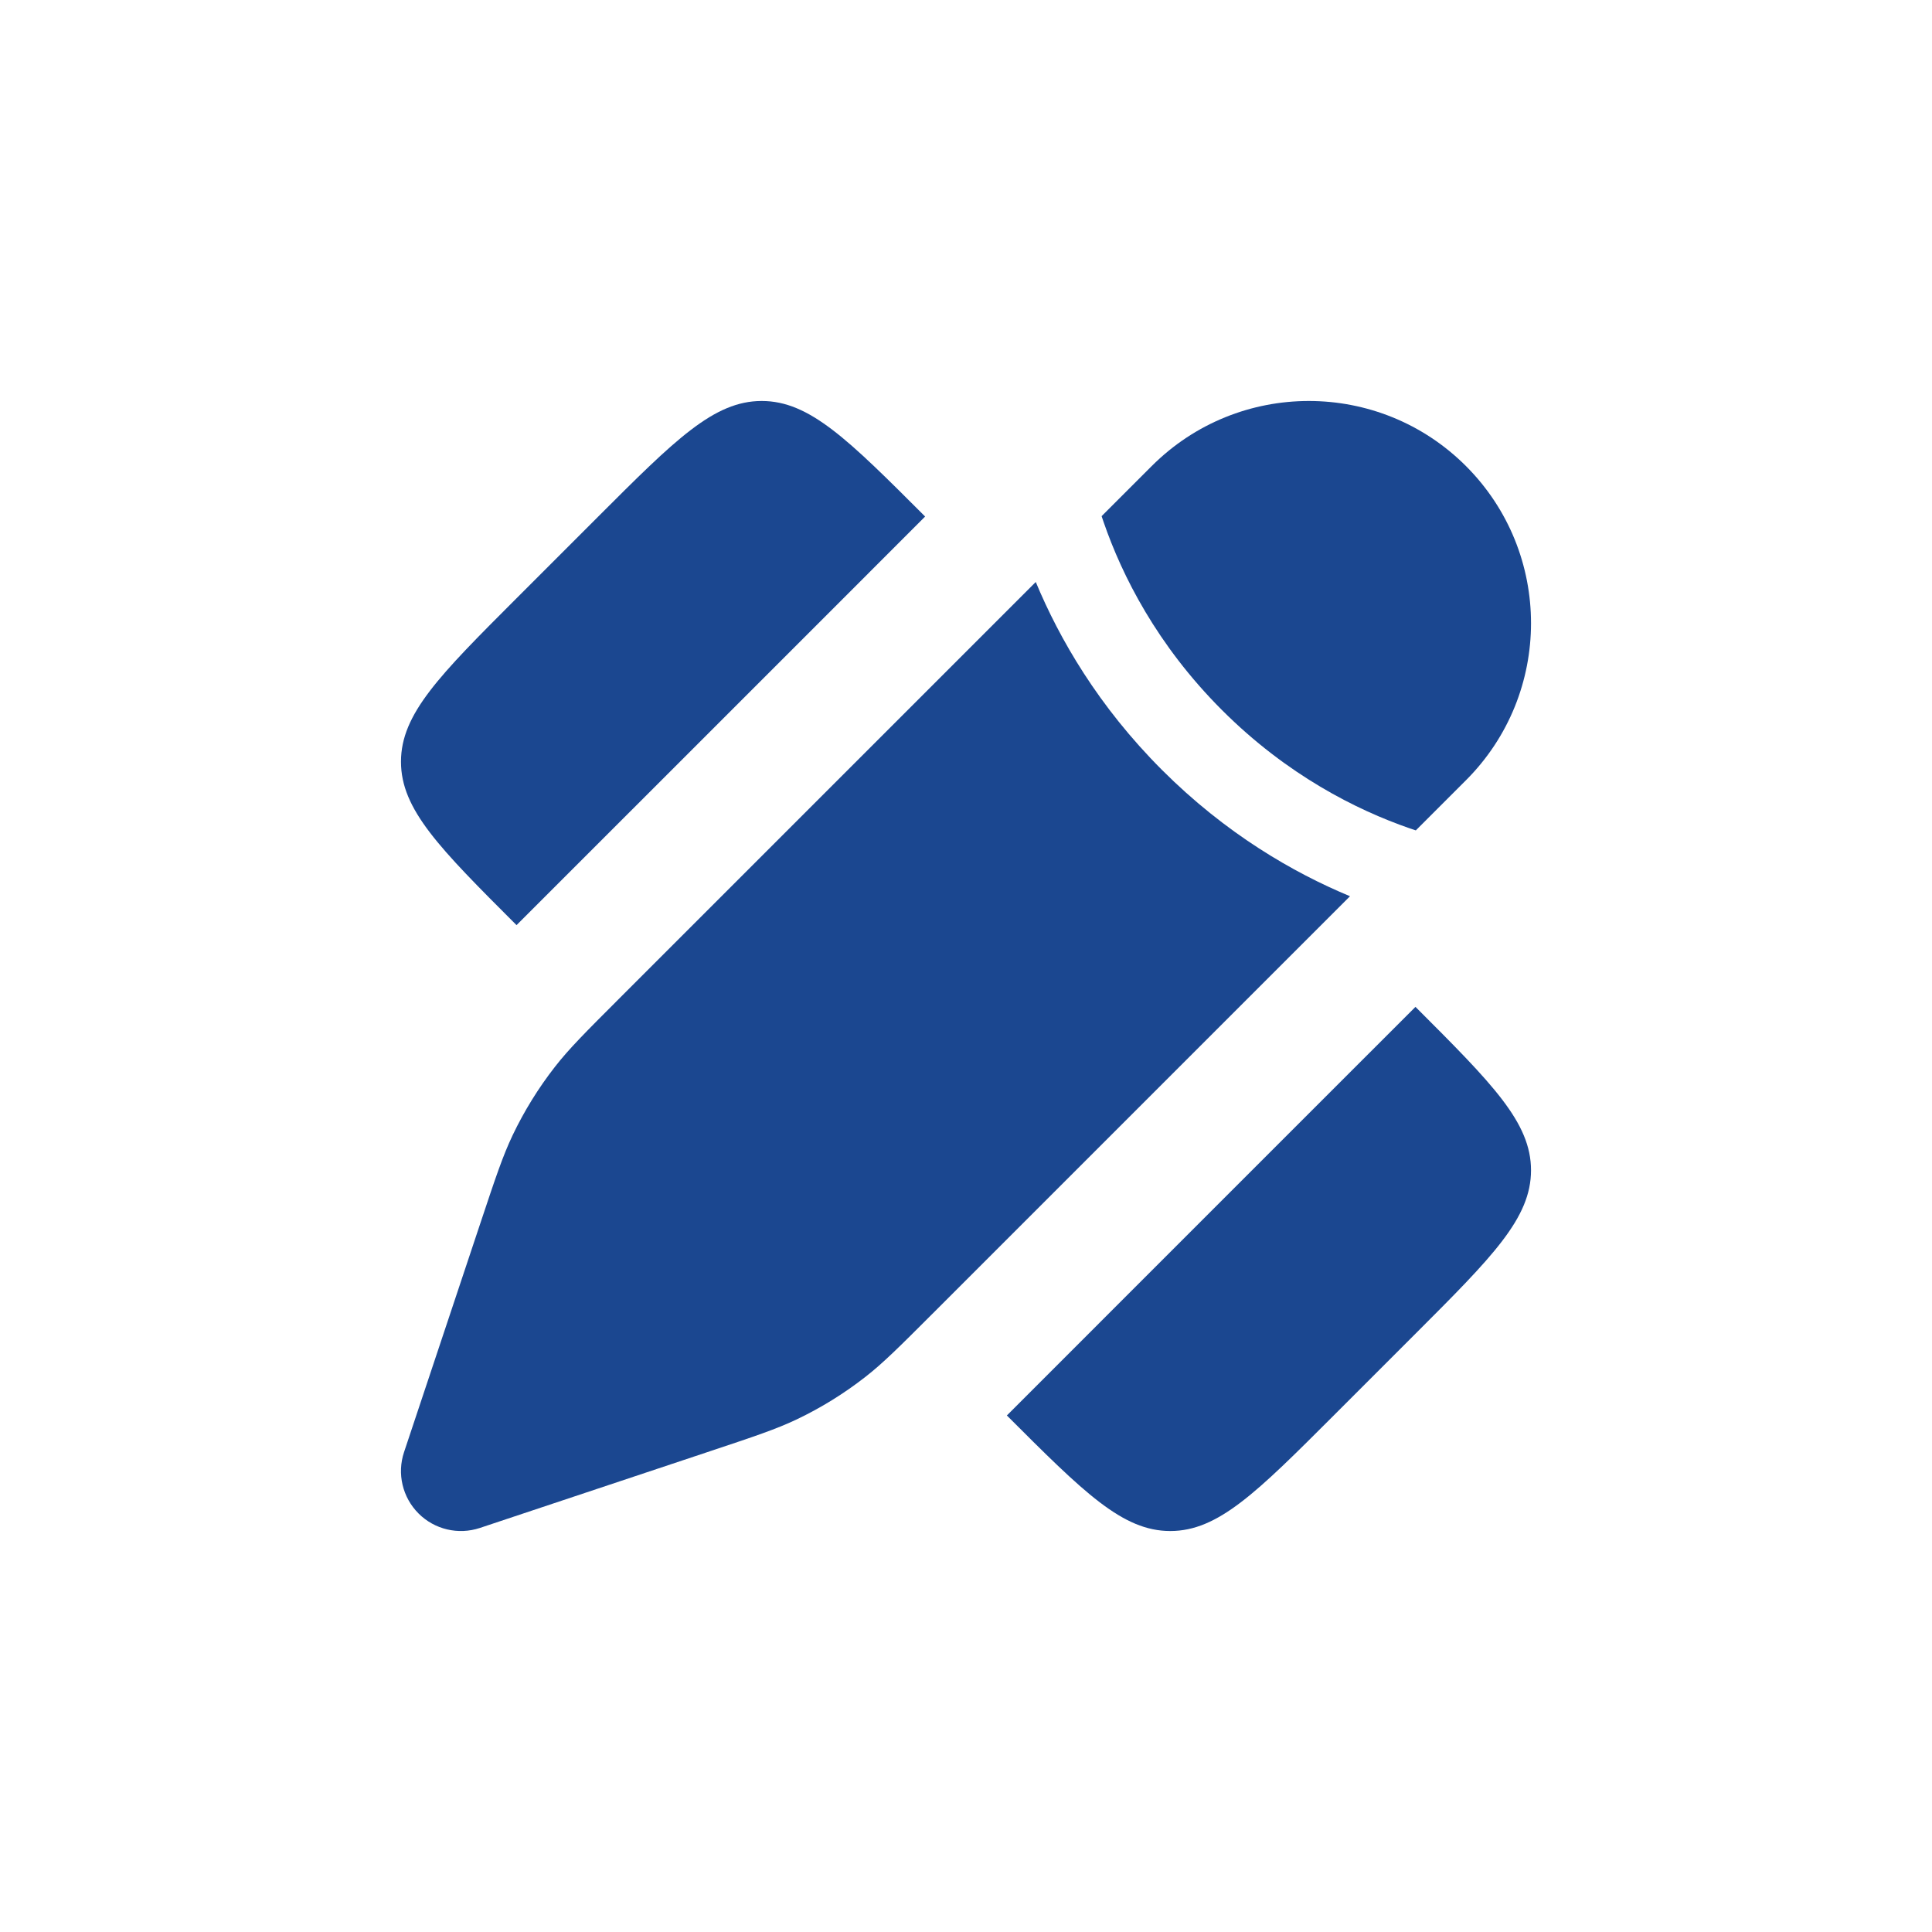
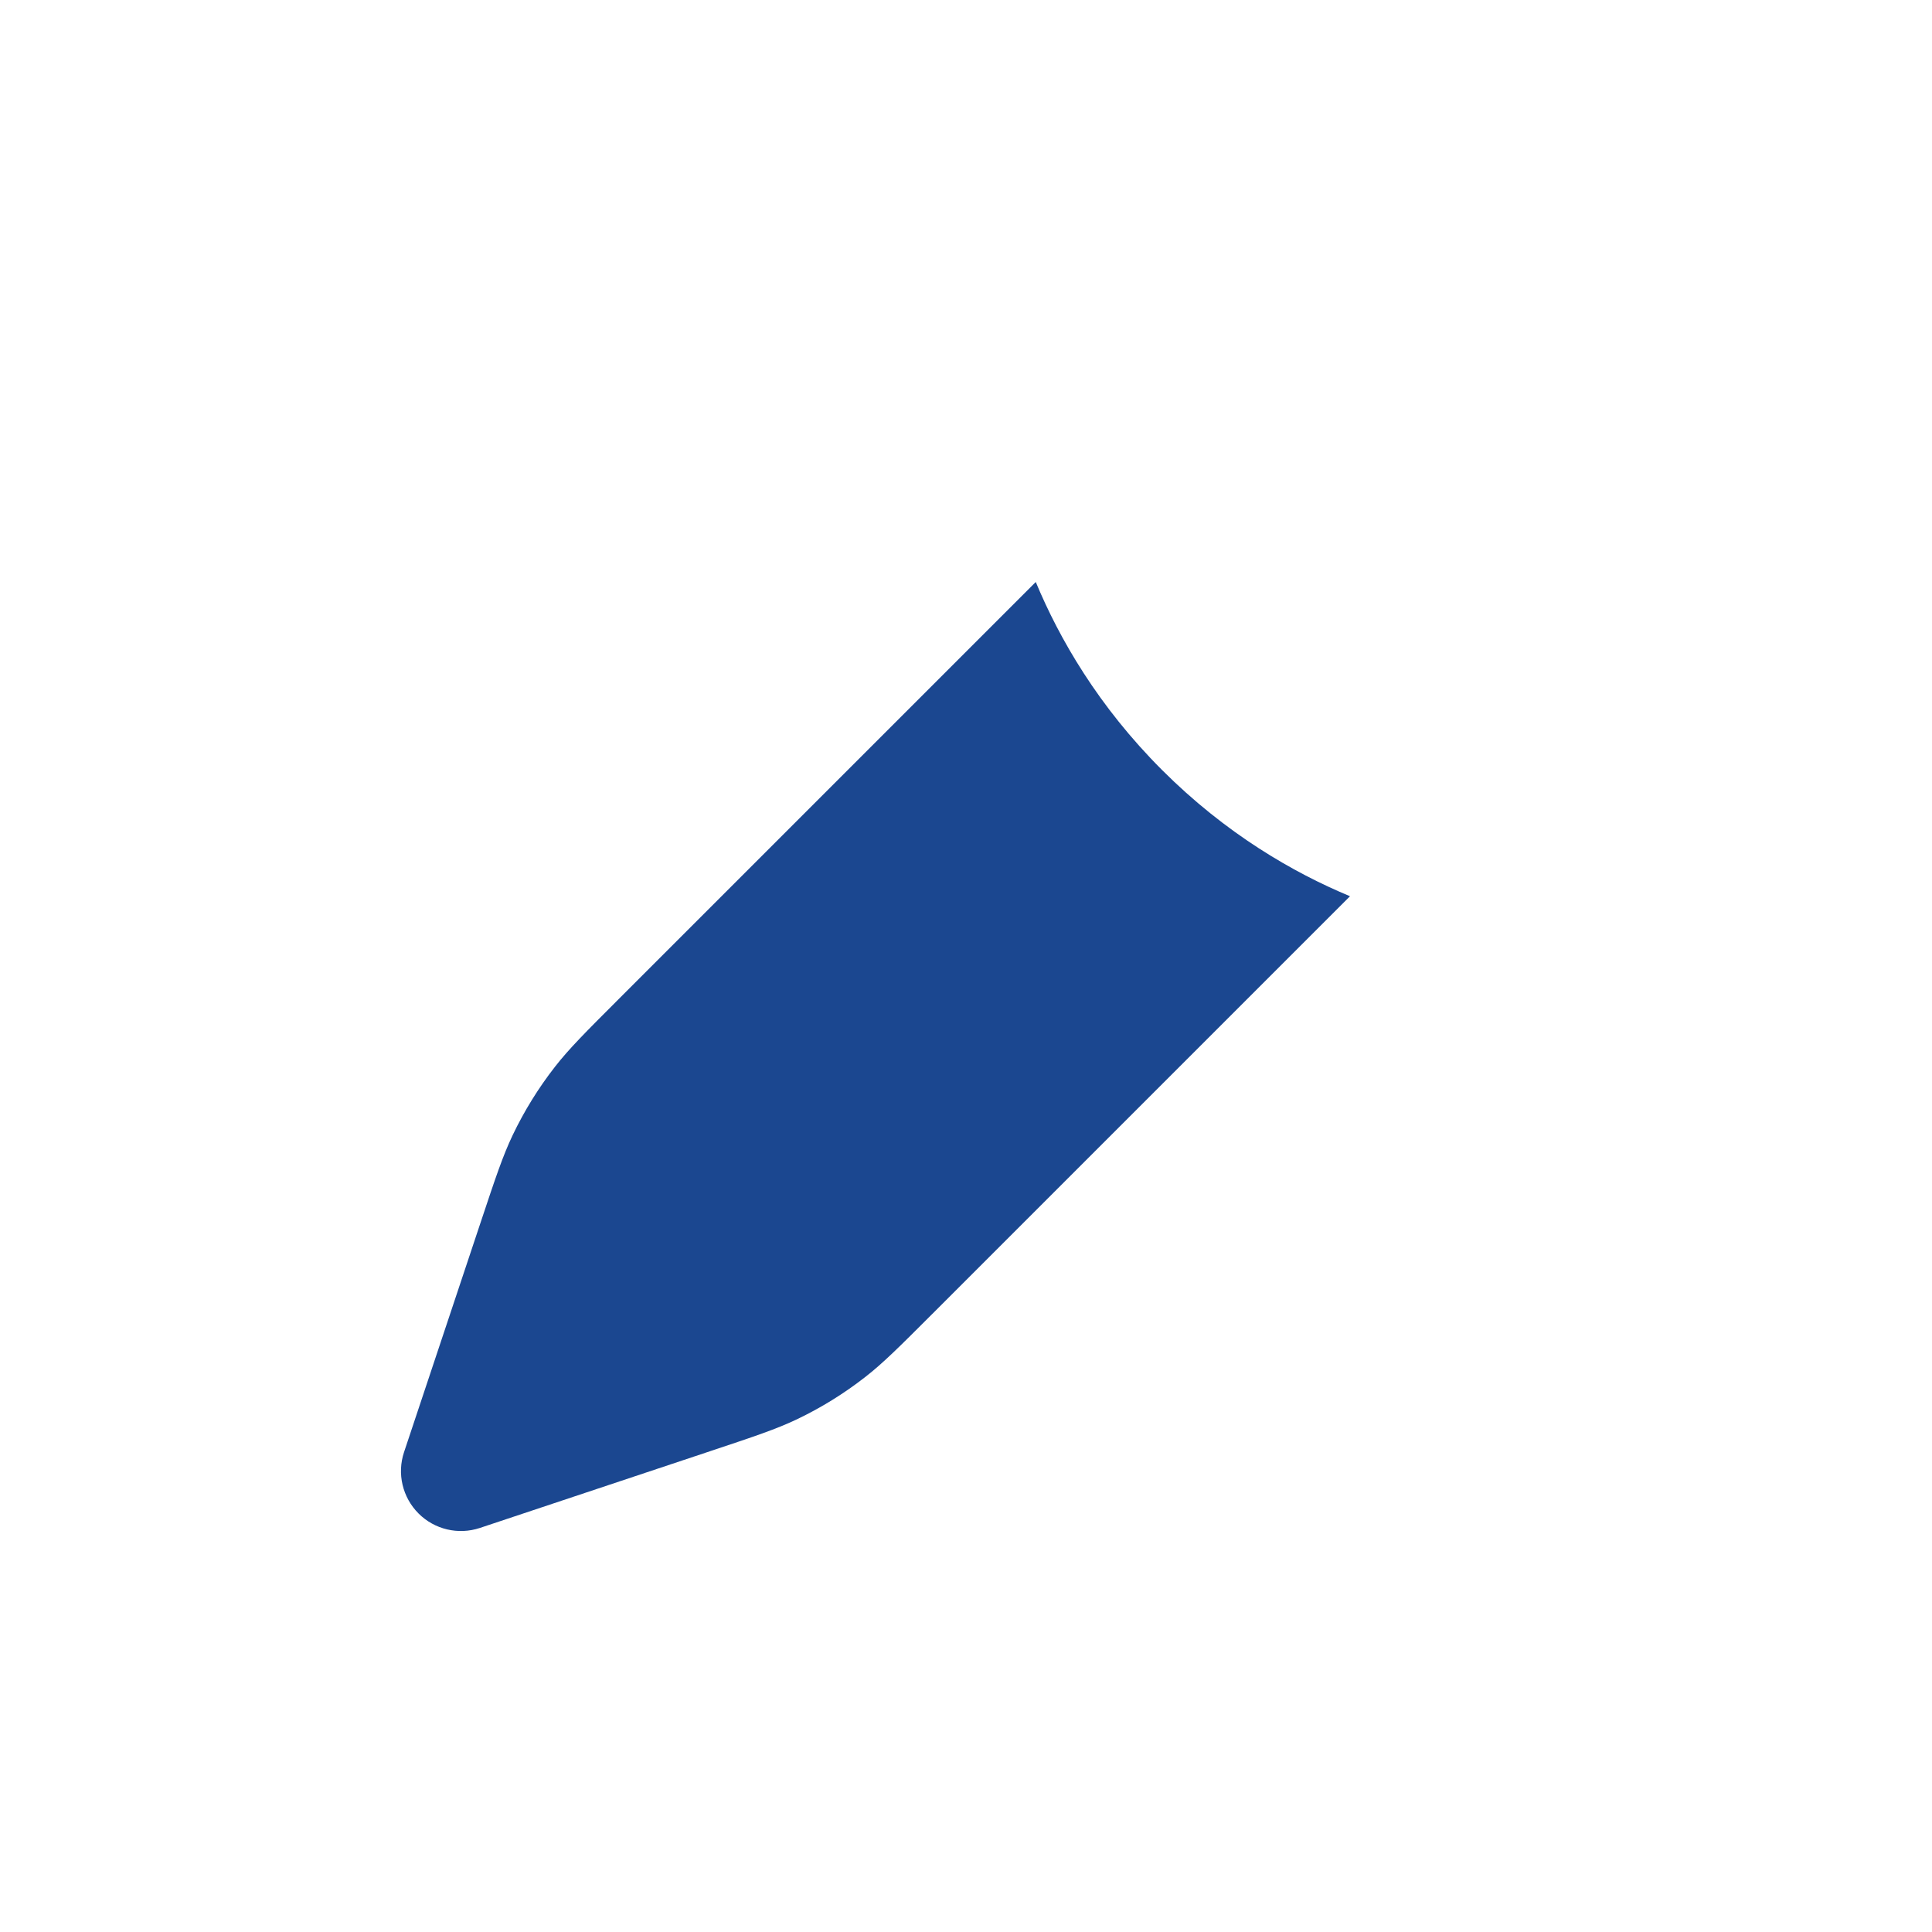
<svg xmlns="http://www.w3.org/2000/svg" width="53" height="53" viewBox="0 0 53 53" fill="none">
-   <path d="M14.17 16.412L16.412 14.17C18.526 12.057 19.582 11 20.896 11C22.209 11 23.266 12.057 25.379 14.17L21.643 17.907L14.17 25.379L14.17 25.379C12.057 23.266 11 22.209 11 20.896C11 19.582 12.057 18.526 14.17 16.412L14.17 16.412Z" fill="#1B4790" />
-   <path d="M38.83 36.588L36.588 38.83C34.474 40.943 33.418 42 32.104 42C30.791 42 29.734 40.943 27.621 38.83L27.621 38.83L35.093 31.357L38.83 27.621C40.943 29.734 42 30.791 42 32.104C42 33.418 40.943 34.474 38.83 36.588Z" fill="#1B4790" />
  <path d="M23.735 37.776C24.228 37.392 24.676 36.944 25.57 36.05L37.034 24.586C35.474 23.937 33.626 22.87 31.878 21.123C30.13 19.375 29.063 17.526 28.414 15.966L16.95 27.43L16.95 27.43C16.056 28.324 15.608 28.772 15.224 29.265C14.77 29.847 14.381 30.476 14.063 31.142C13.794 31.707 13.594 32.307 13.194 33.507L11.084 39.836C10.887 40.427 11.041 41.078 11.482 41.519C11.922 41.959 12.573 42.112 13.164 41.916L19.493 39.806C20.693 39.406 21.293 39.206 21.858 38.937C22.524 38.619 23.153 38.23 23.735 37.776Z" fill="#1B4790" />
-   <path d="M40.215 21.405C42.595 19.025 42.595 15.166 40.215 12.785C37.834 10.405 33.975 10.405 31.595 12.785L30.22 14.16C30.239 14.217 30.258 14.275 30.279 14.333C30.782 15.786 31.733 17.69 33.522 19.479C35.311 21.267 37.215 22.218 38.667 22.722C38.726 22.742 38.783 22.762 38.84 22.78L40.215 21.405Z" fill="#1B4790" />
</svg>